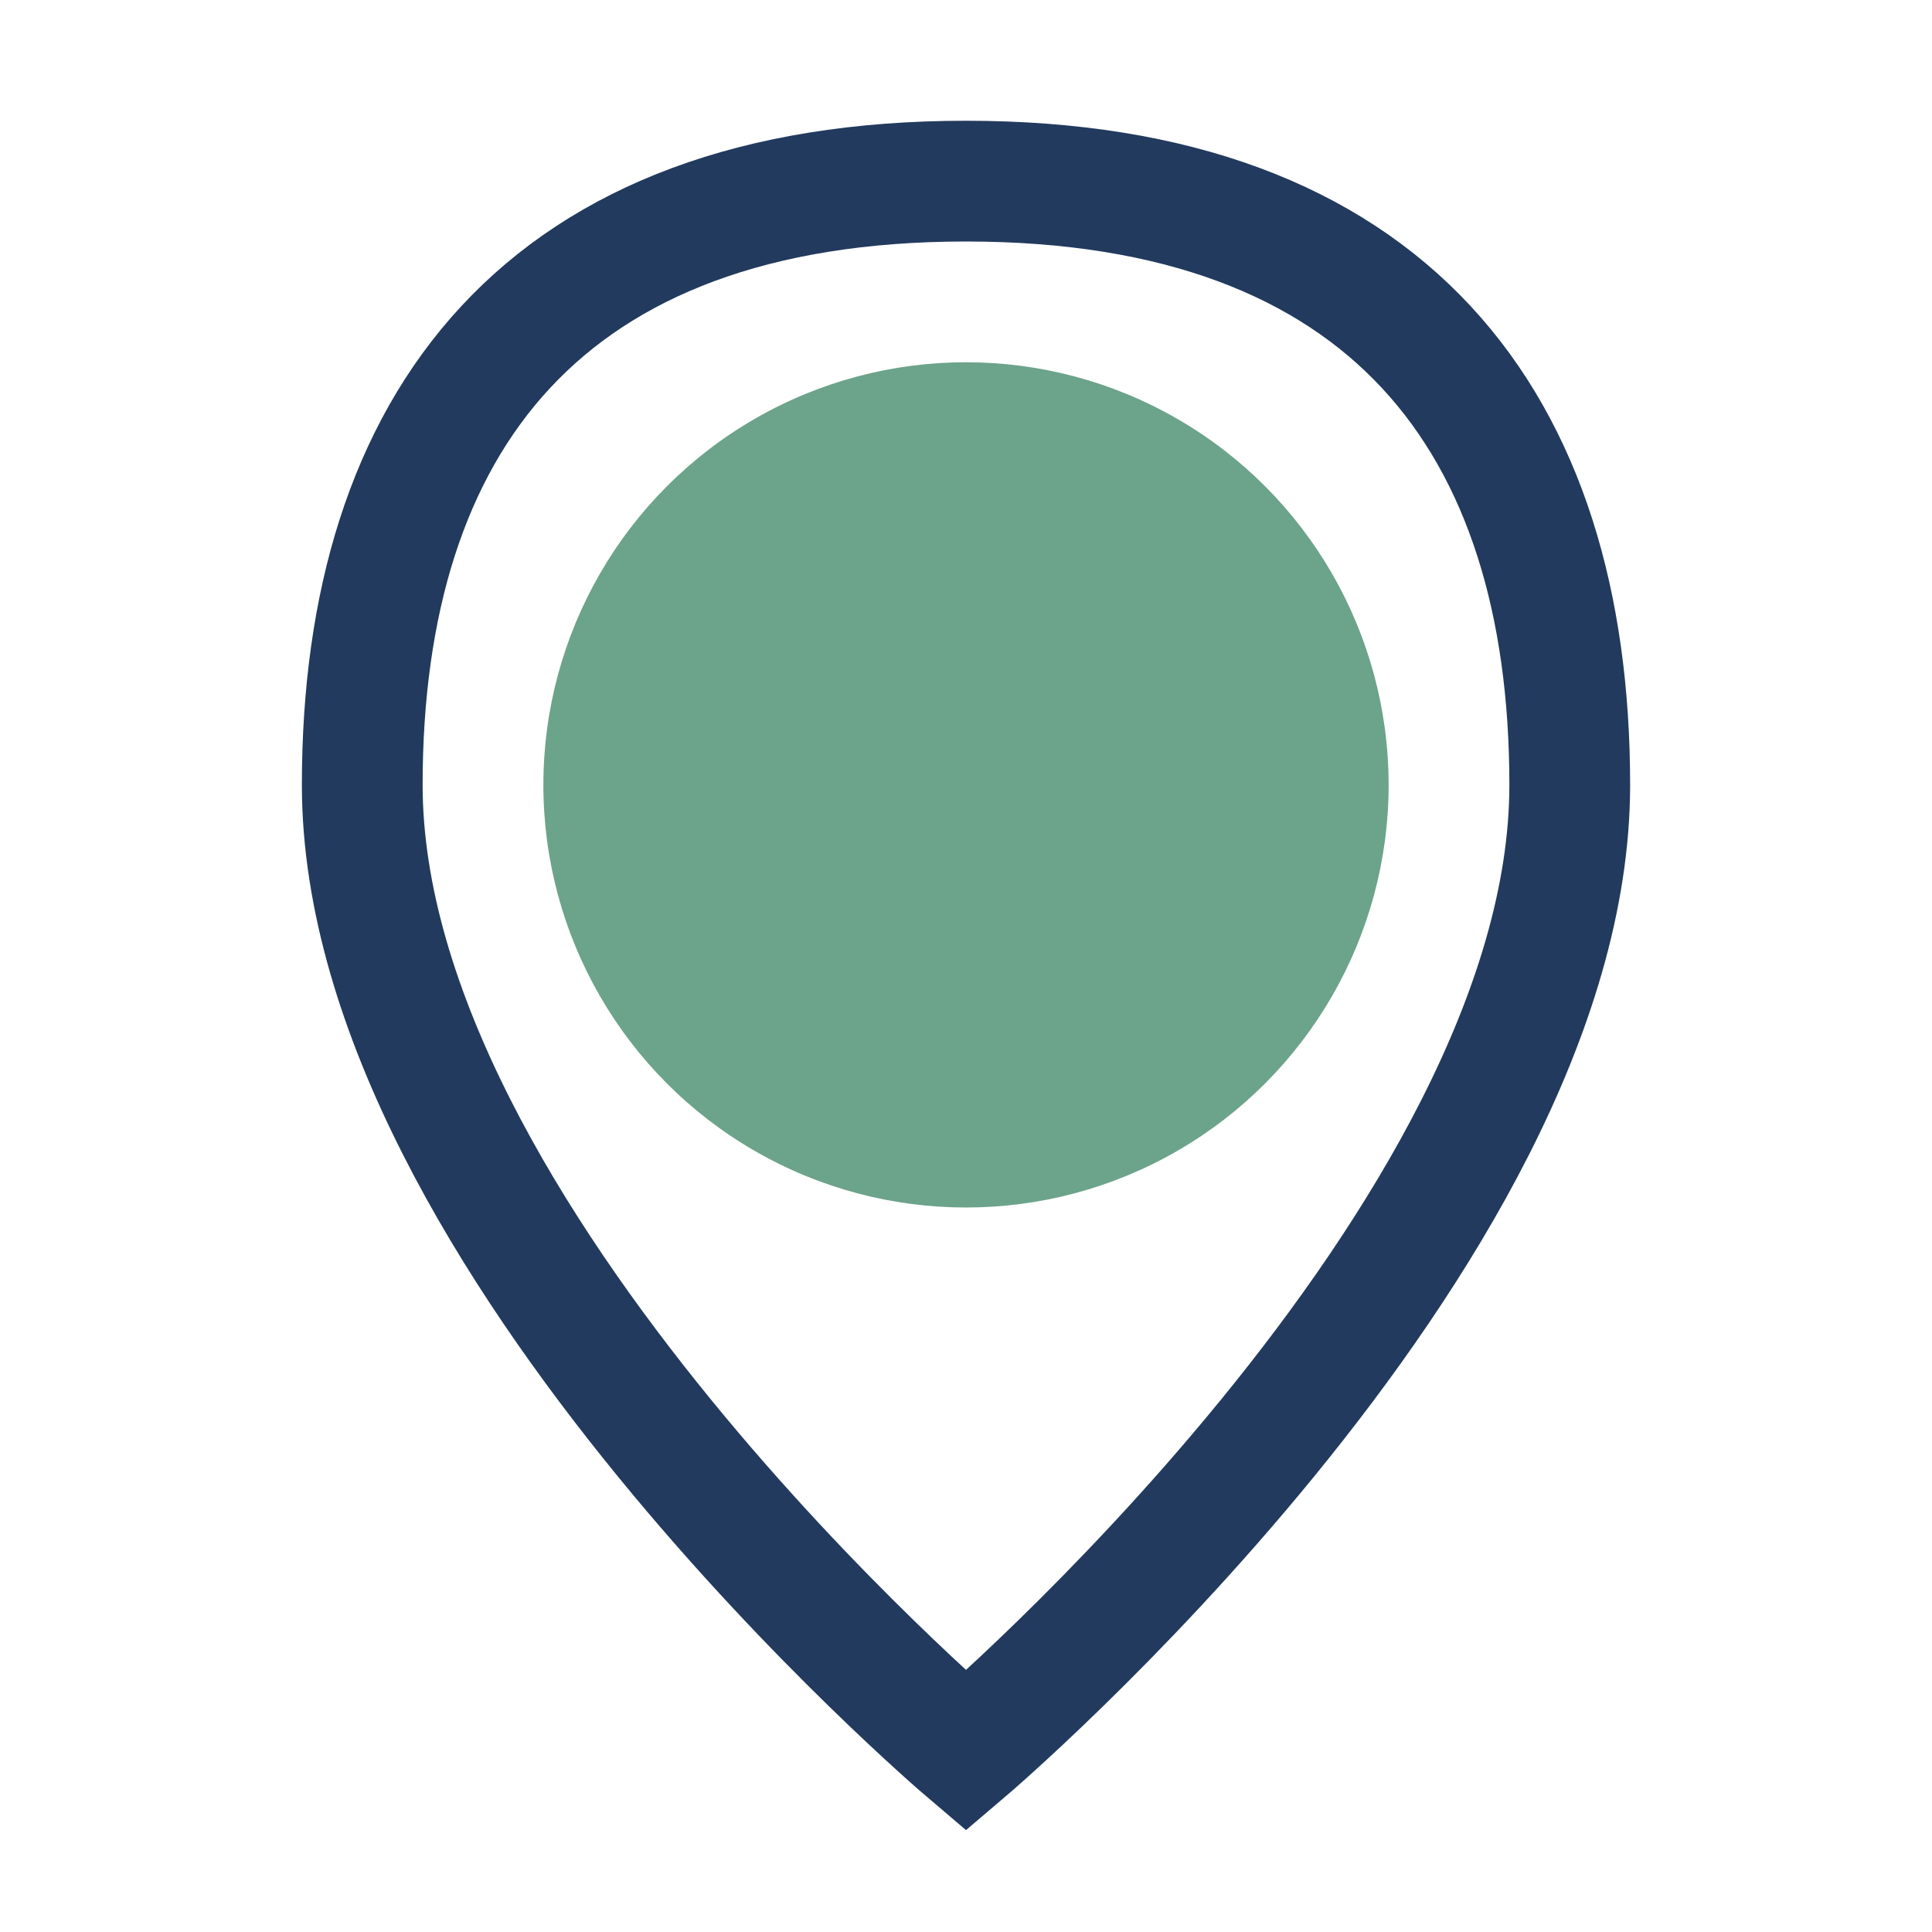
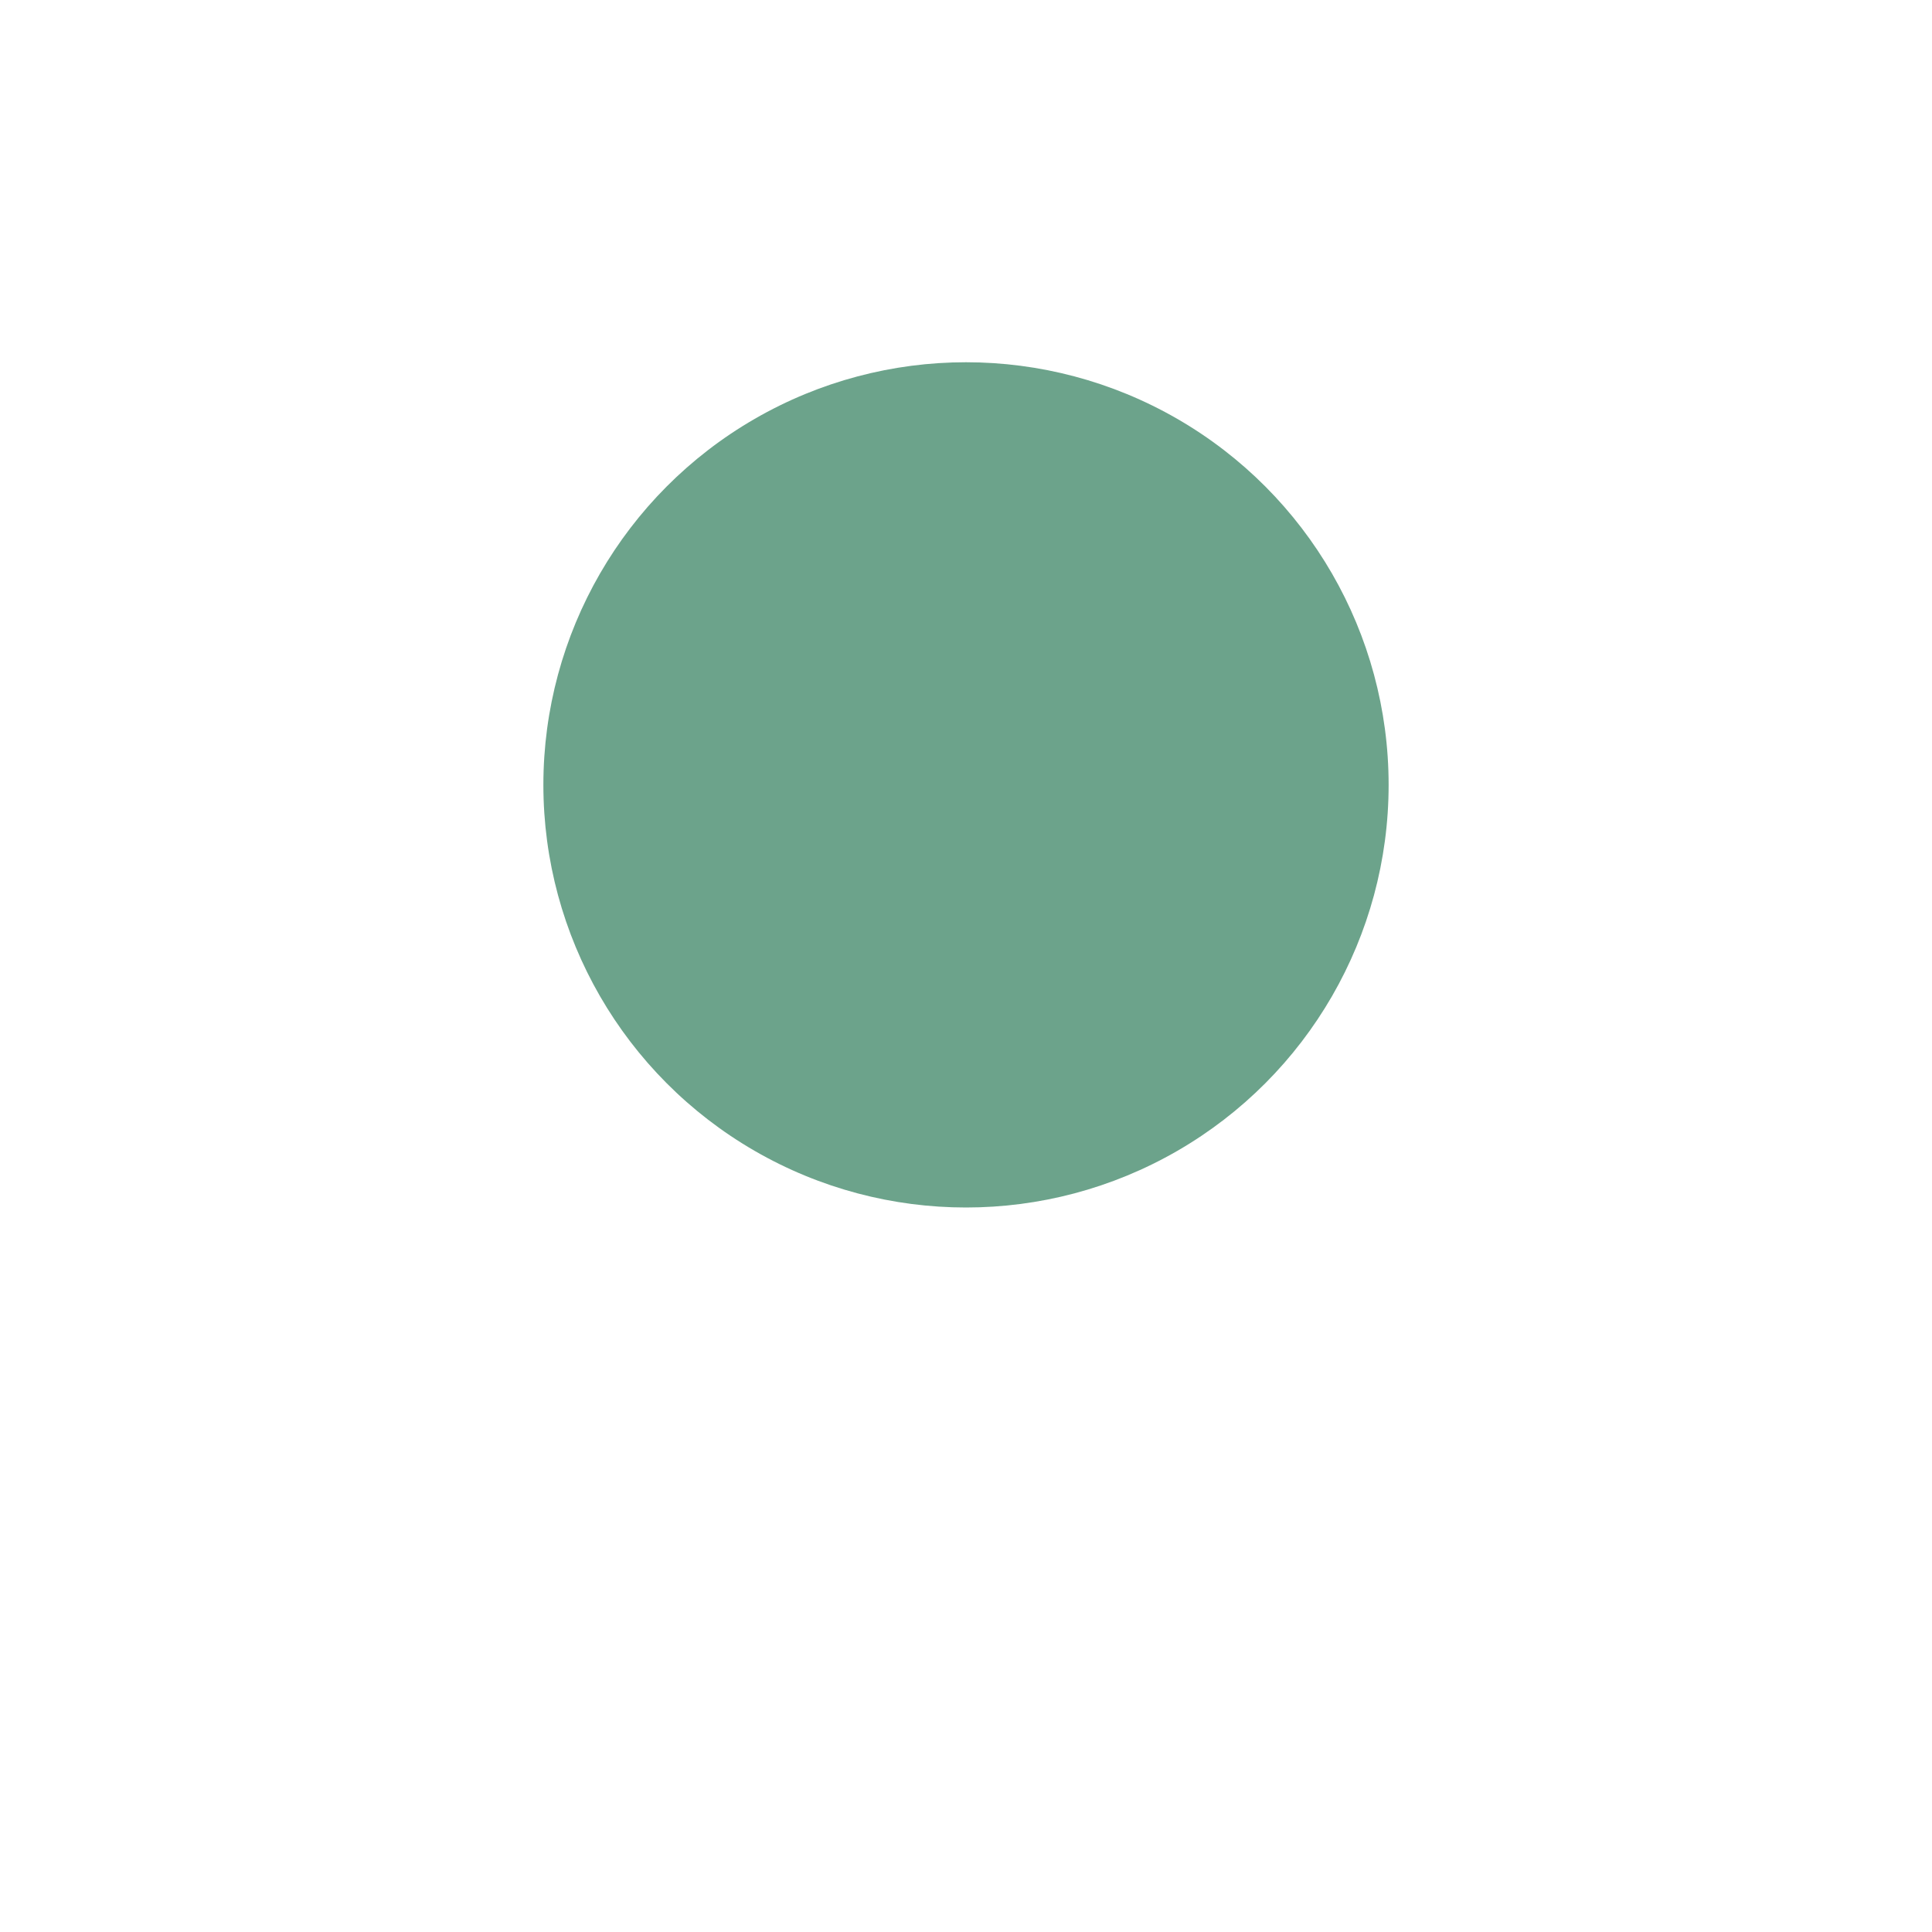
<svg xmlns="http://www.w3.org/2000/svg" width="32" height="32" viewBox="0 0 32 32">
  <ellipse cx="16" cy="13" rx="7" ry="7" fill="#6CA38B" />
-   <path d="M16 3c7 0 10 4 10 10 0 7.5-10 16-10 16S6 20.5 6 13c0-6 3-10 10-10z" fill="none" stroke="#223A5E" stroke-width="2" />
</svg>